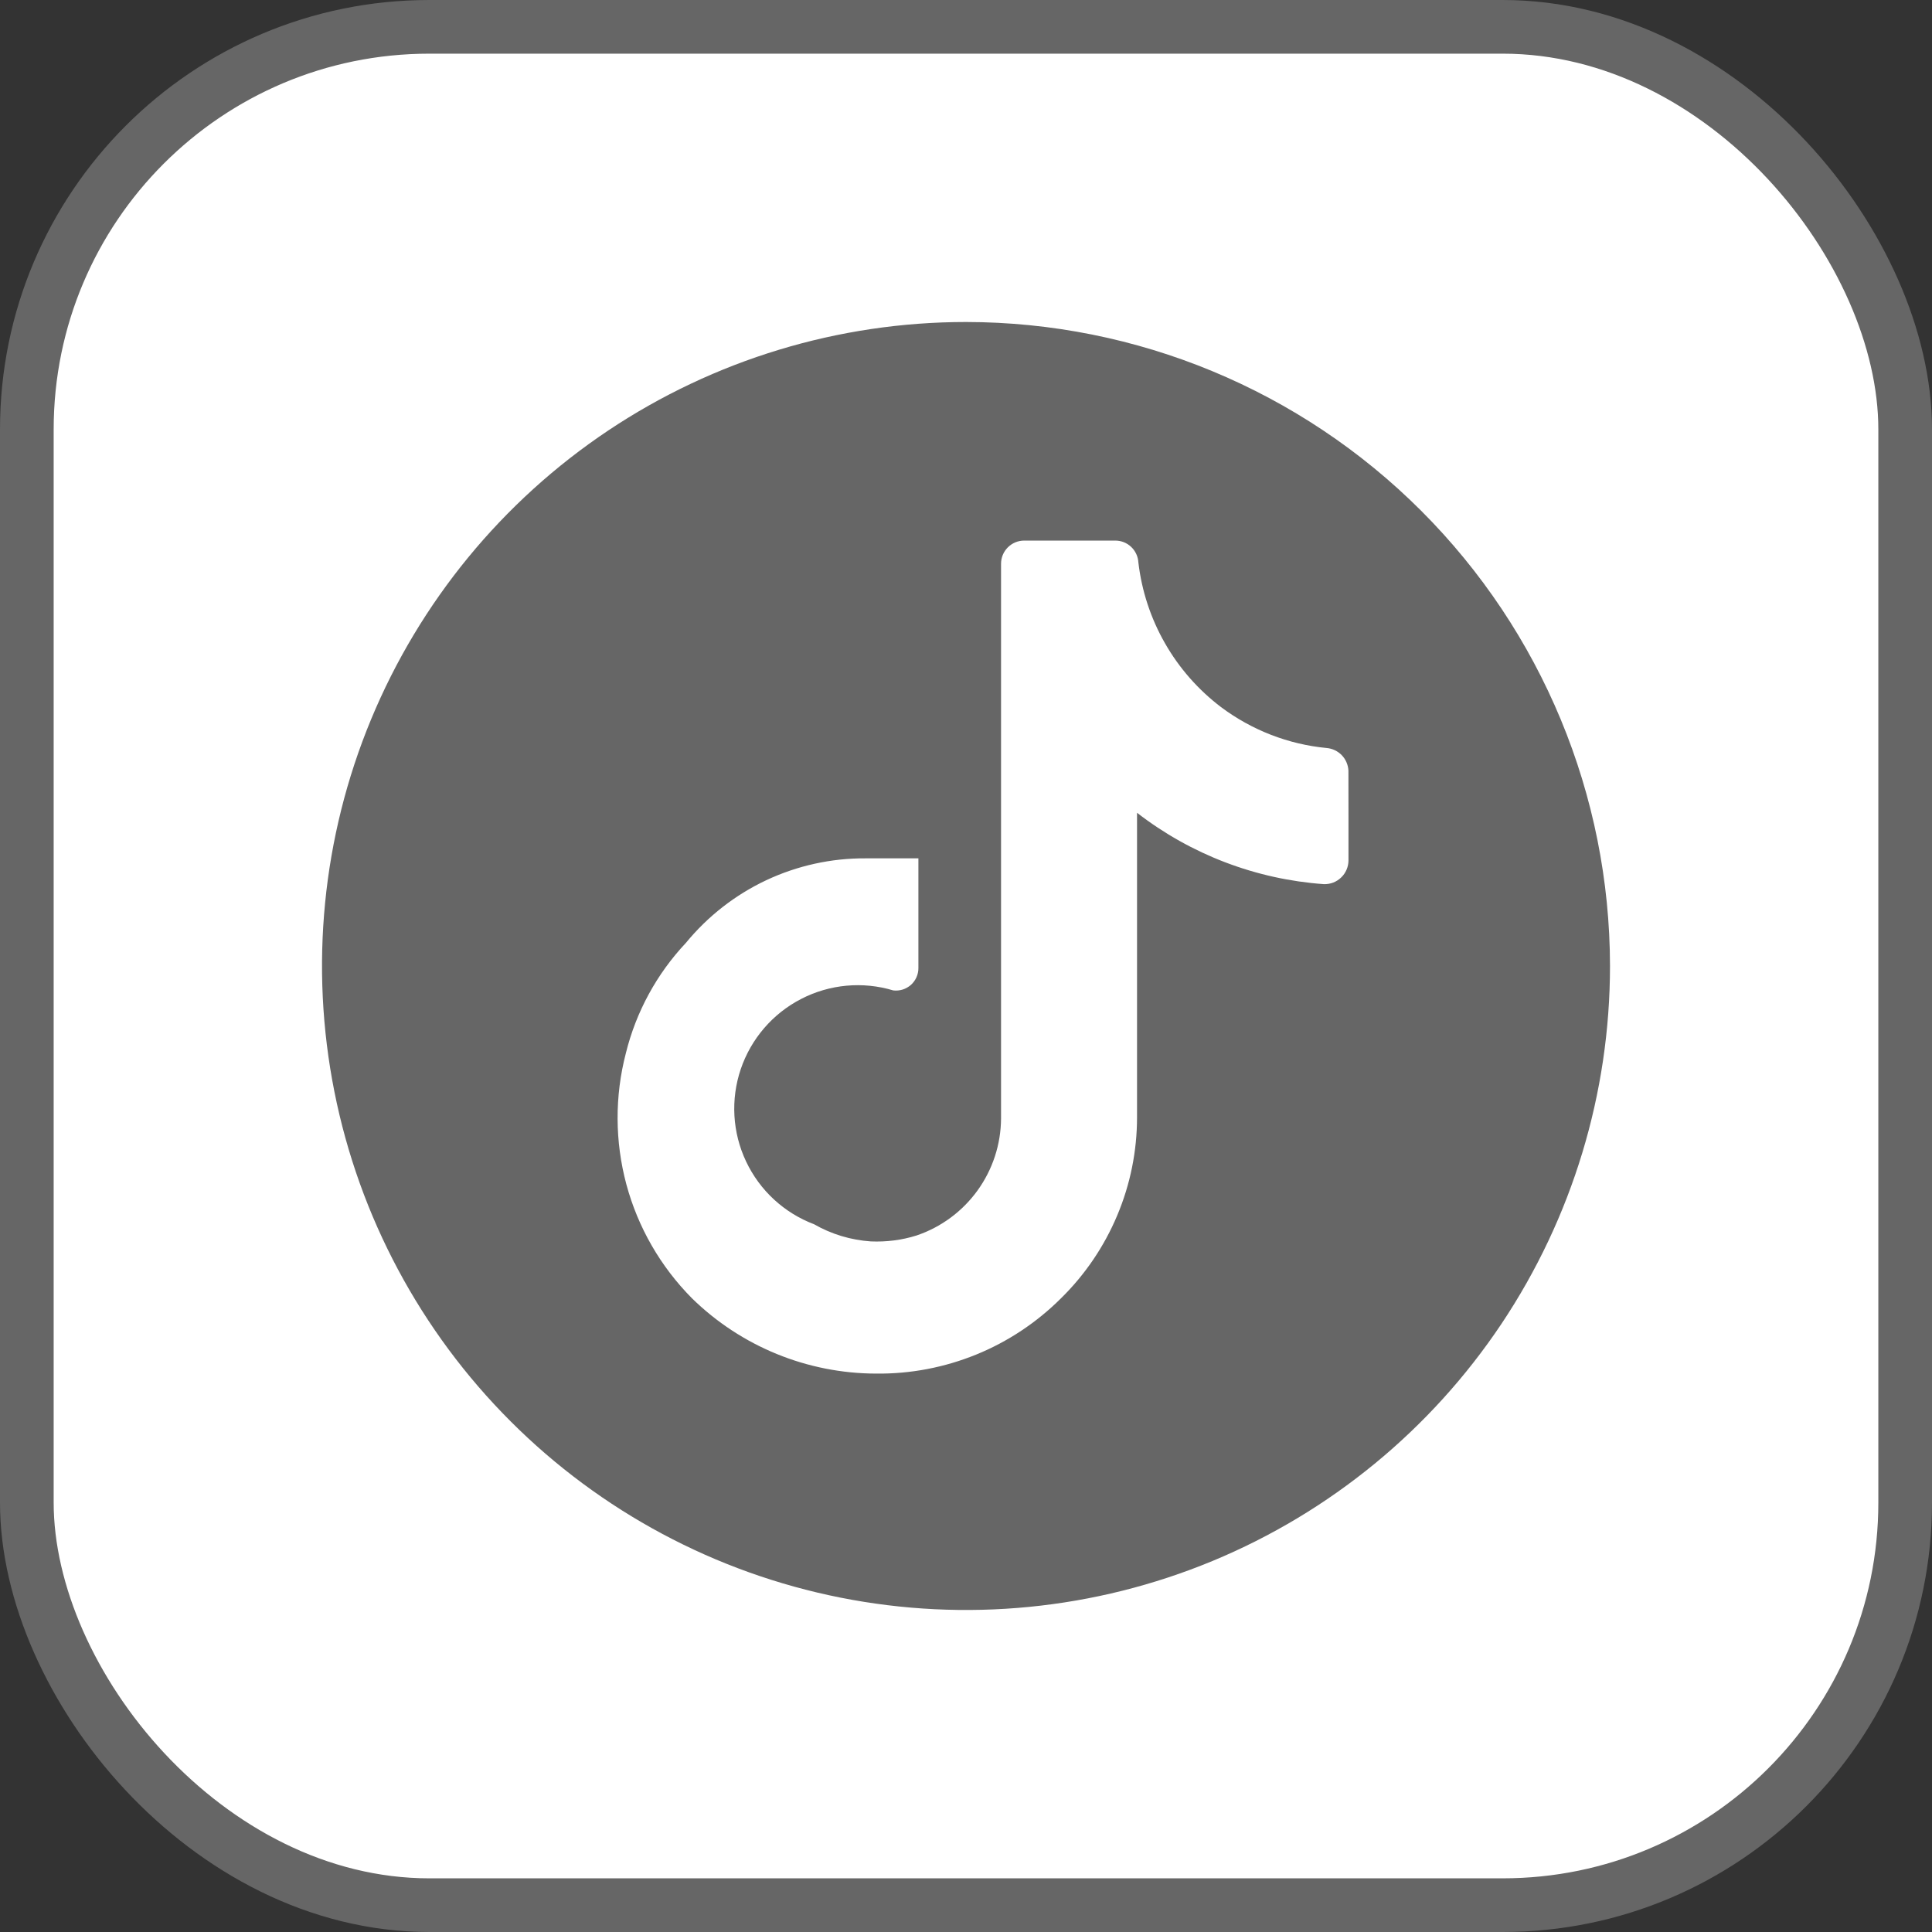
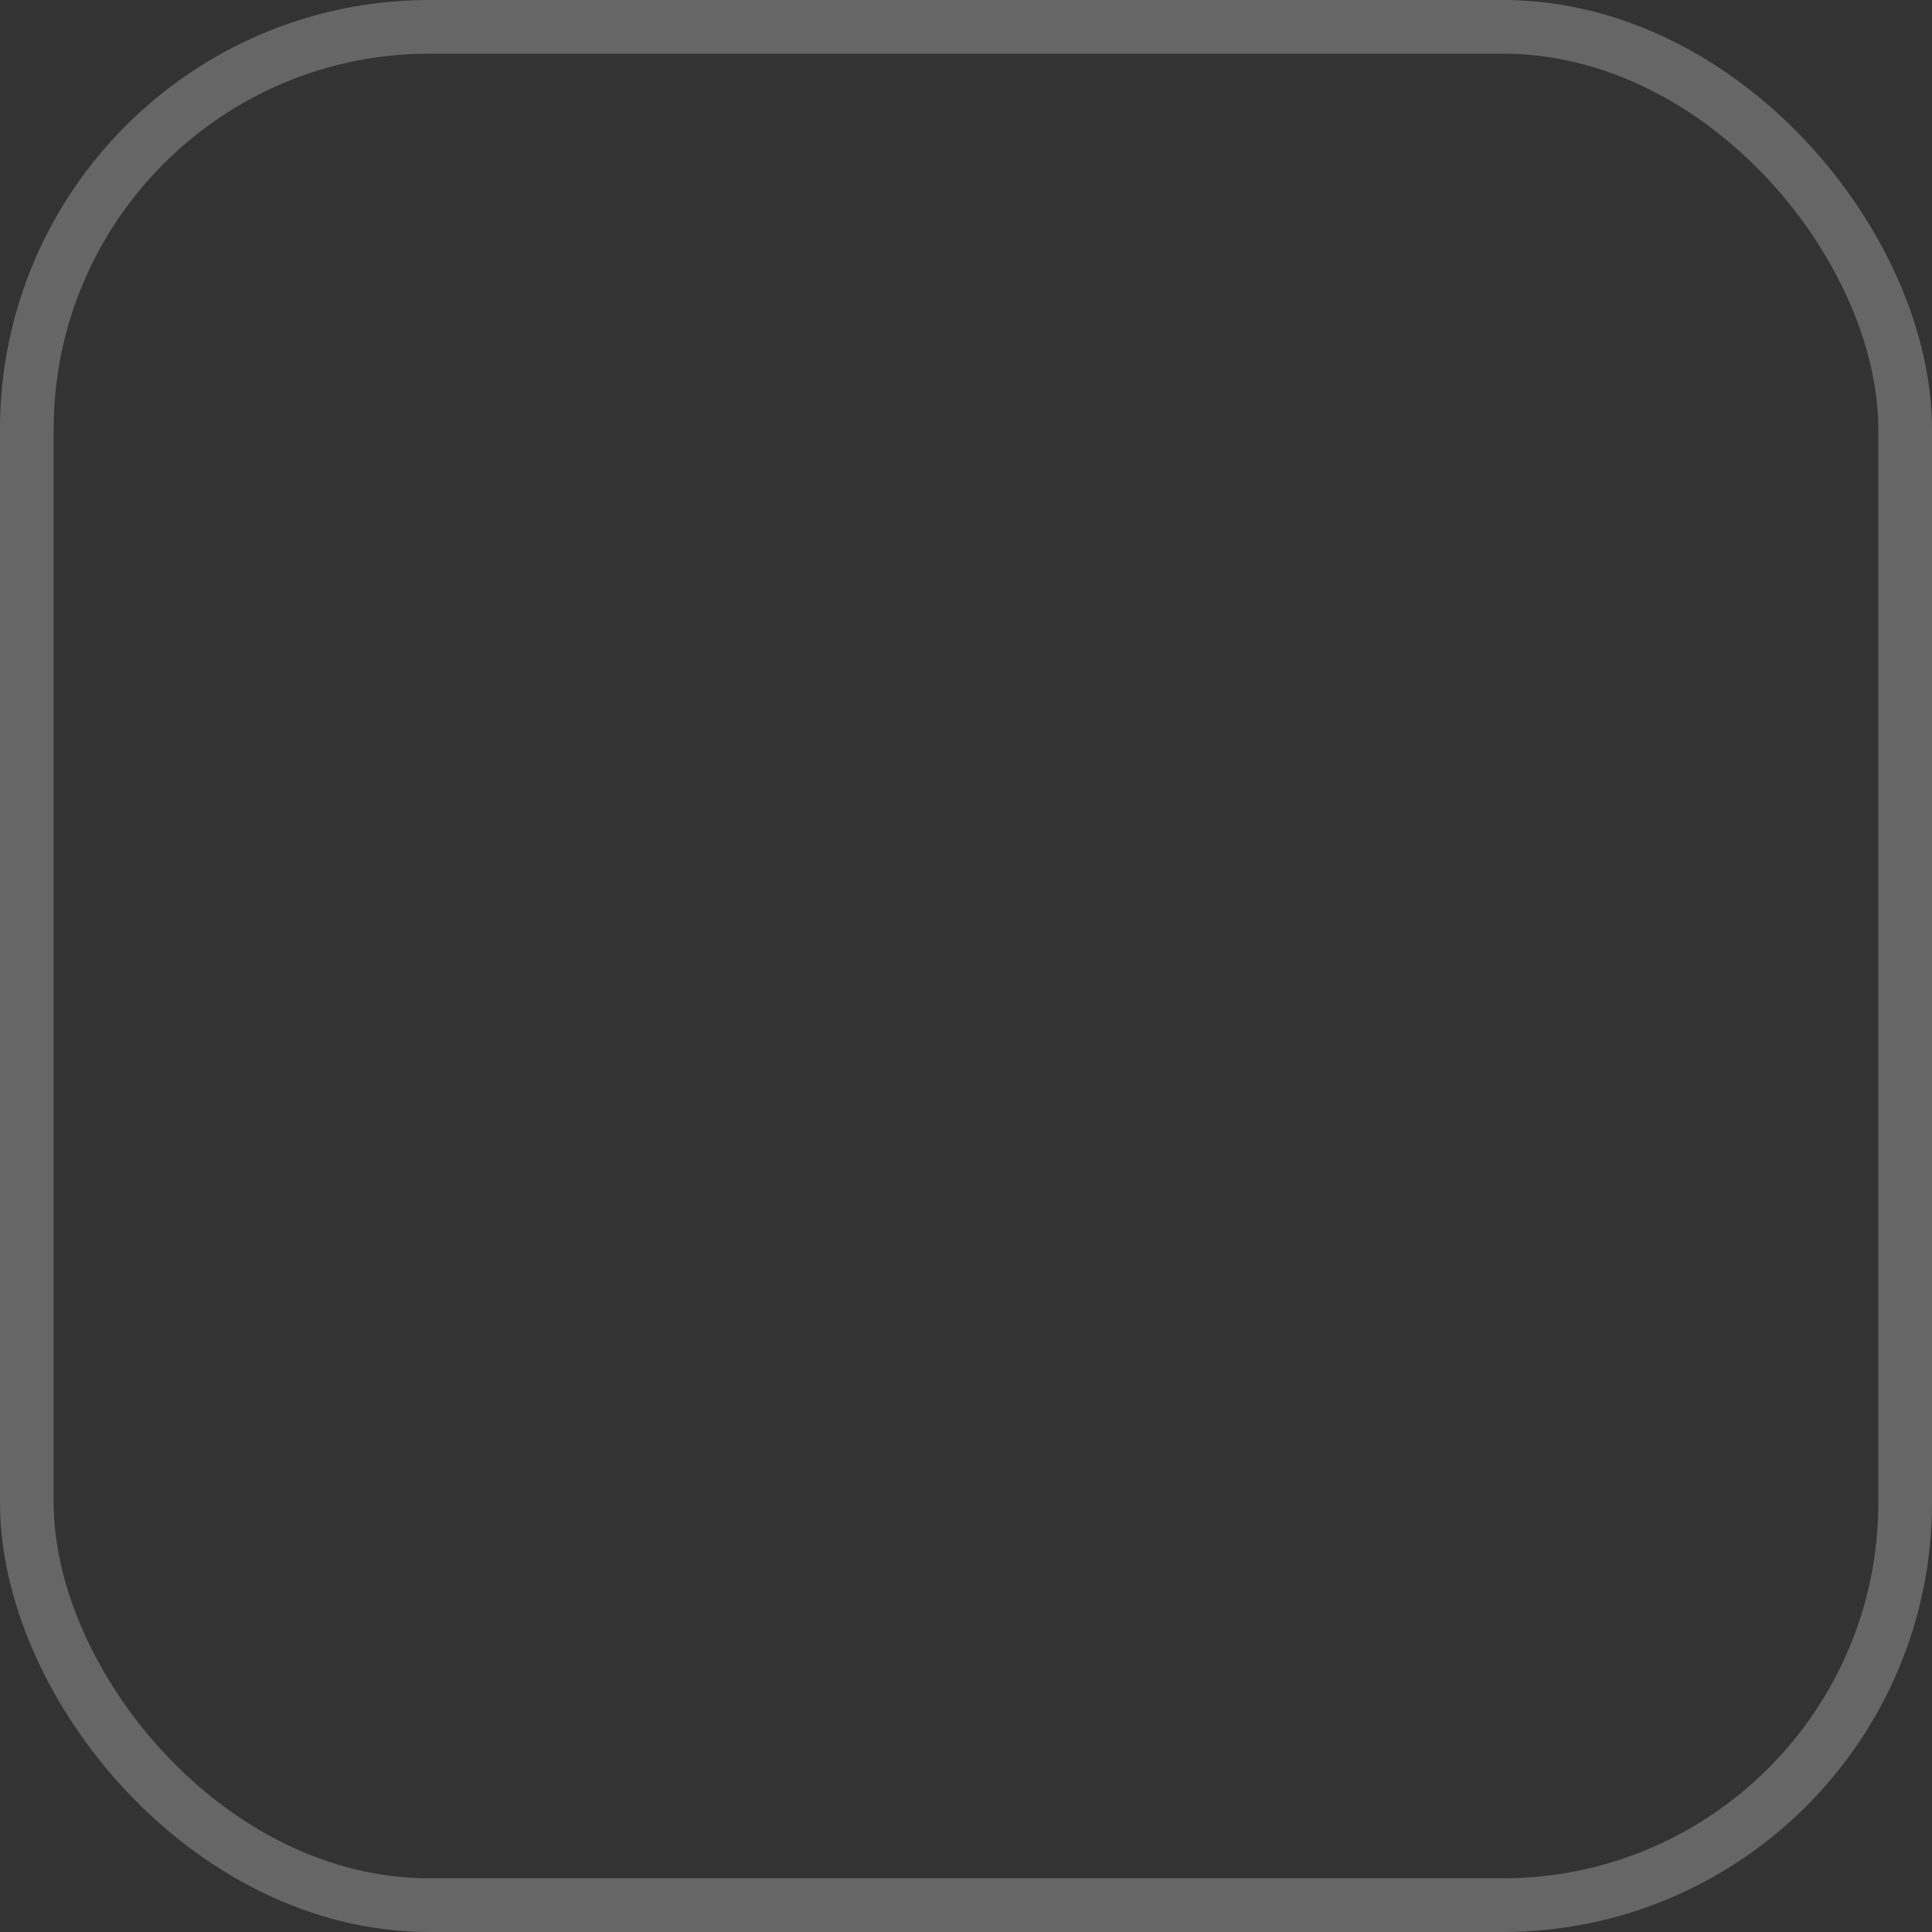
<svg xmlns="http://www.w3.org/2000/svg" width="36" height="36" viewBox="0 0 36 36" fill="none">
  <rect x="0" y="0" width="36" height="36" fill="#333333" stroke="none" />
-   <rect x="0.5" y="0.5" width="35" height="35" rx="7.5" fill="white" />
  <rect x="0.5" y="0.5" width="35" height="35" rx="7.5" stroke="#666666" />
-   <path d="M18 6C15.627 6 13.307 6.704 11.333 8.022C9.36 9.341 7.822 11.215 6.913 13.408C6.005 15.601 5.768 18.013 6.231 20.341C6.694 22.669 7.836 24.807 9.515 26.485C11.193 28.163 13.331 29.306 15.659 29.769C17.987 30.232 20.399 29.995 22.592 29.087C24.785 28.178 26.659 26.64 27.978 24.667C29.296 22.693 30 20.373 30 18C29.997 14.818 28.732 11.768 26.482 9.518C24.232 7.268 21.182 6.003 18 6ZM25.127 15.256V16.031C25.127 16.09 25.115 16.149 25.092 16.203C25.069 16.258 25.035 16.308 24.992 16.349C24.95 16.39 24.9 16.423 24.844 16.445C24.789 16.466 24.73 16.476 24.671 16.475C23.404 16.385 22.192 15.923 21.187 15.145V20.819C21.187 21.447 21.062 22.068 20.818 22.647C20.575 23.226 20.219 23.751 19.771 24.191C19.319 24.642 18.782 24.999 18.191 25.24C17.599 25.481 16.966 25.602 16.327 25.595C15.043 25.593 13.81 25.089 12.893 24.191C12.309 23.602 11.888 22.872 11.672 22.071C11.457 21.27 11.453 20.427 11.662 19.625C11.852 18.854 12.238 18.146 12.781 17.569C13.187 17.074 13.698 16.675 14.277 16.402C14.856 16.13 15.489 15.99 16.129 15.994H17.113V18.037C17.114 18.096 17.101 18.155 17.077 18.21C17.053 18.264 17.018 18.312 16.974 18.352C16.929 18.391 16.877 18.421 16.82 18.439C16.764 18.456 16.704 18.462 16.645 18.455C16.074 18.283 15.458 18.34 14.928 18.614C14.398 18.887 13.995 19.356 13.803 19.921C13.612 20.486 13.647 21.103 13.902 21.642C14.157 22.182 14.611 22.601 15.169 22.812C15.493 22.998 15.856 23.107 16.228 23.132C16.516 23.144 16.804 23.108 17.077 23.022C17.534 22.868 17.931 22.575 18.214 22.184C18.496 21.794 18.65 21.325 18.653 20.843V10.505C18.653 10.39 18.698 10.281 18.779 10.2C18.86 10.119 18.969 10.073 19.084 10.073H20.782C20.892 10.073 20.998 10.115 21.078 10.191C21.158 10.267 21.206 10.371 21.212 10.481C21.274 11.01 21.442 11.522 21.707 11.985C21.971 12.448 22.326 12.852 22.751 13.175C23.325 13.605 24.006 13.87 24.72 13.938C24.827 13.947 24.927 13.995 25.002 14.072C25.076 14.149 25.12 14.251 25.126 14.358L25.127 15.256Z" fill="#666666" />
</svg>